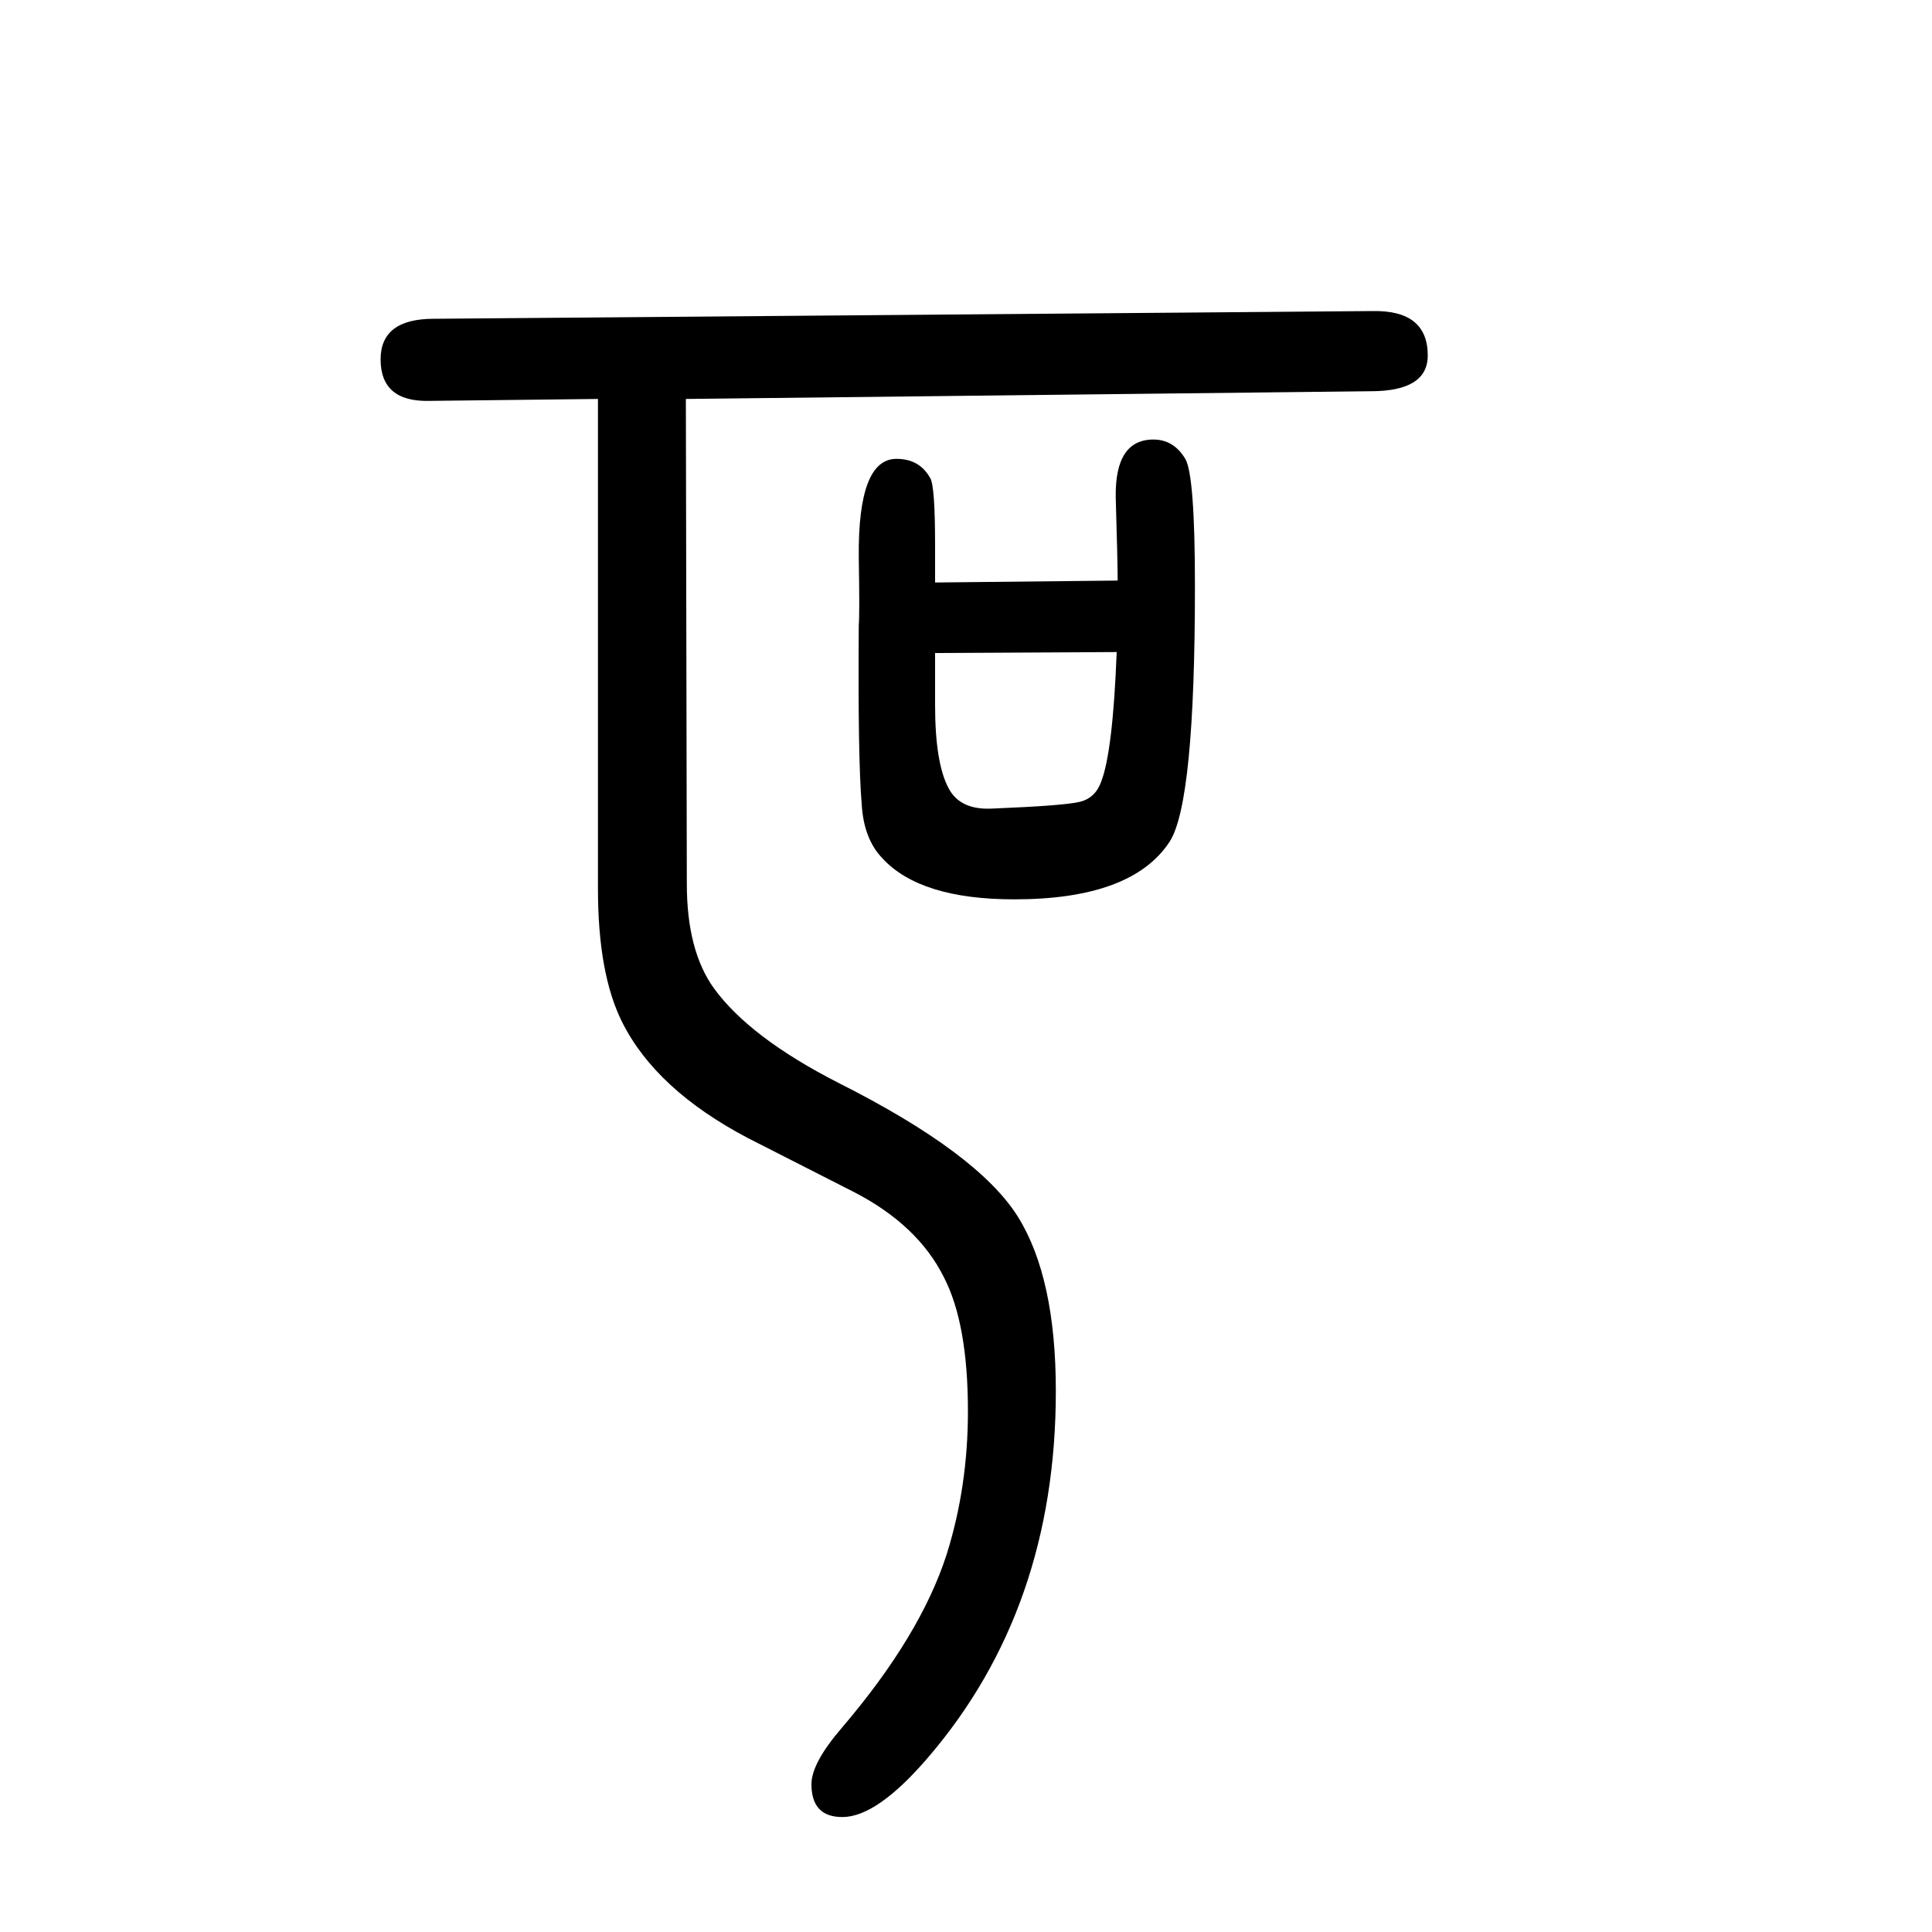
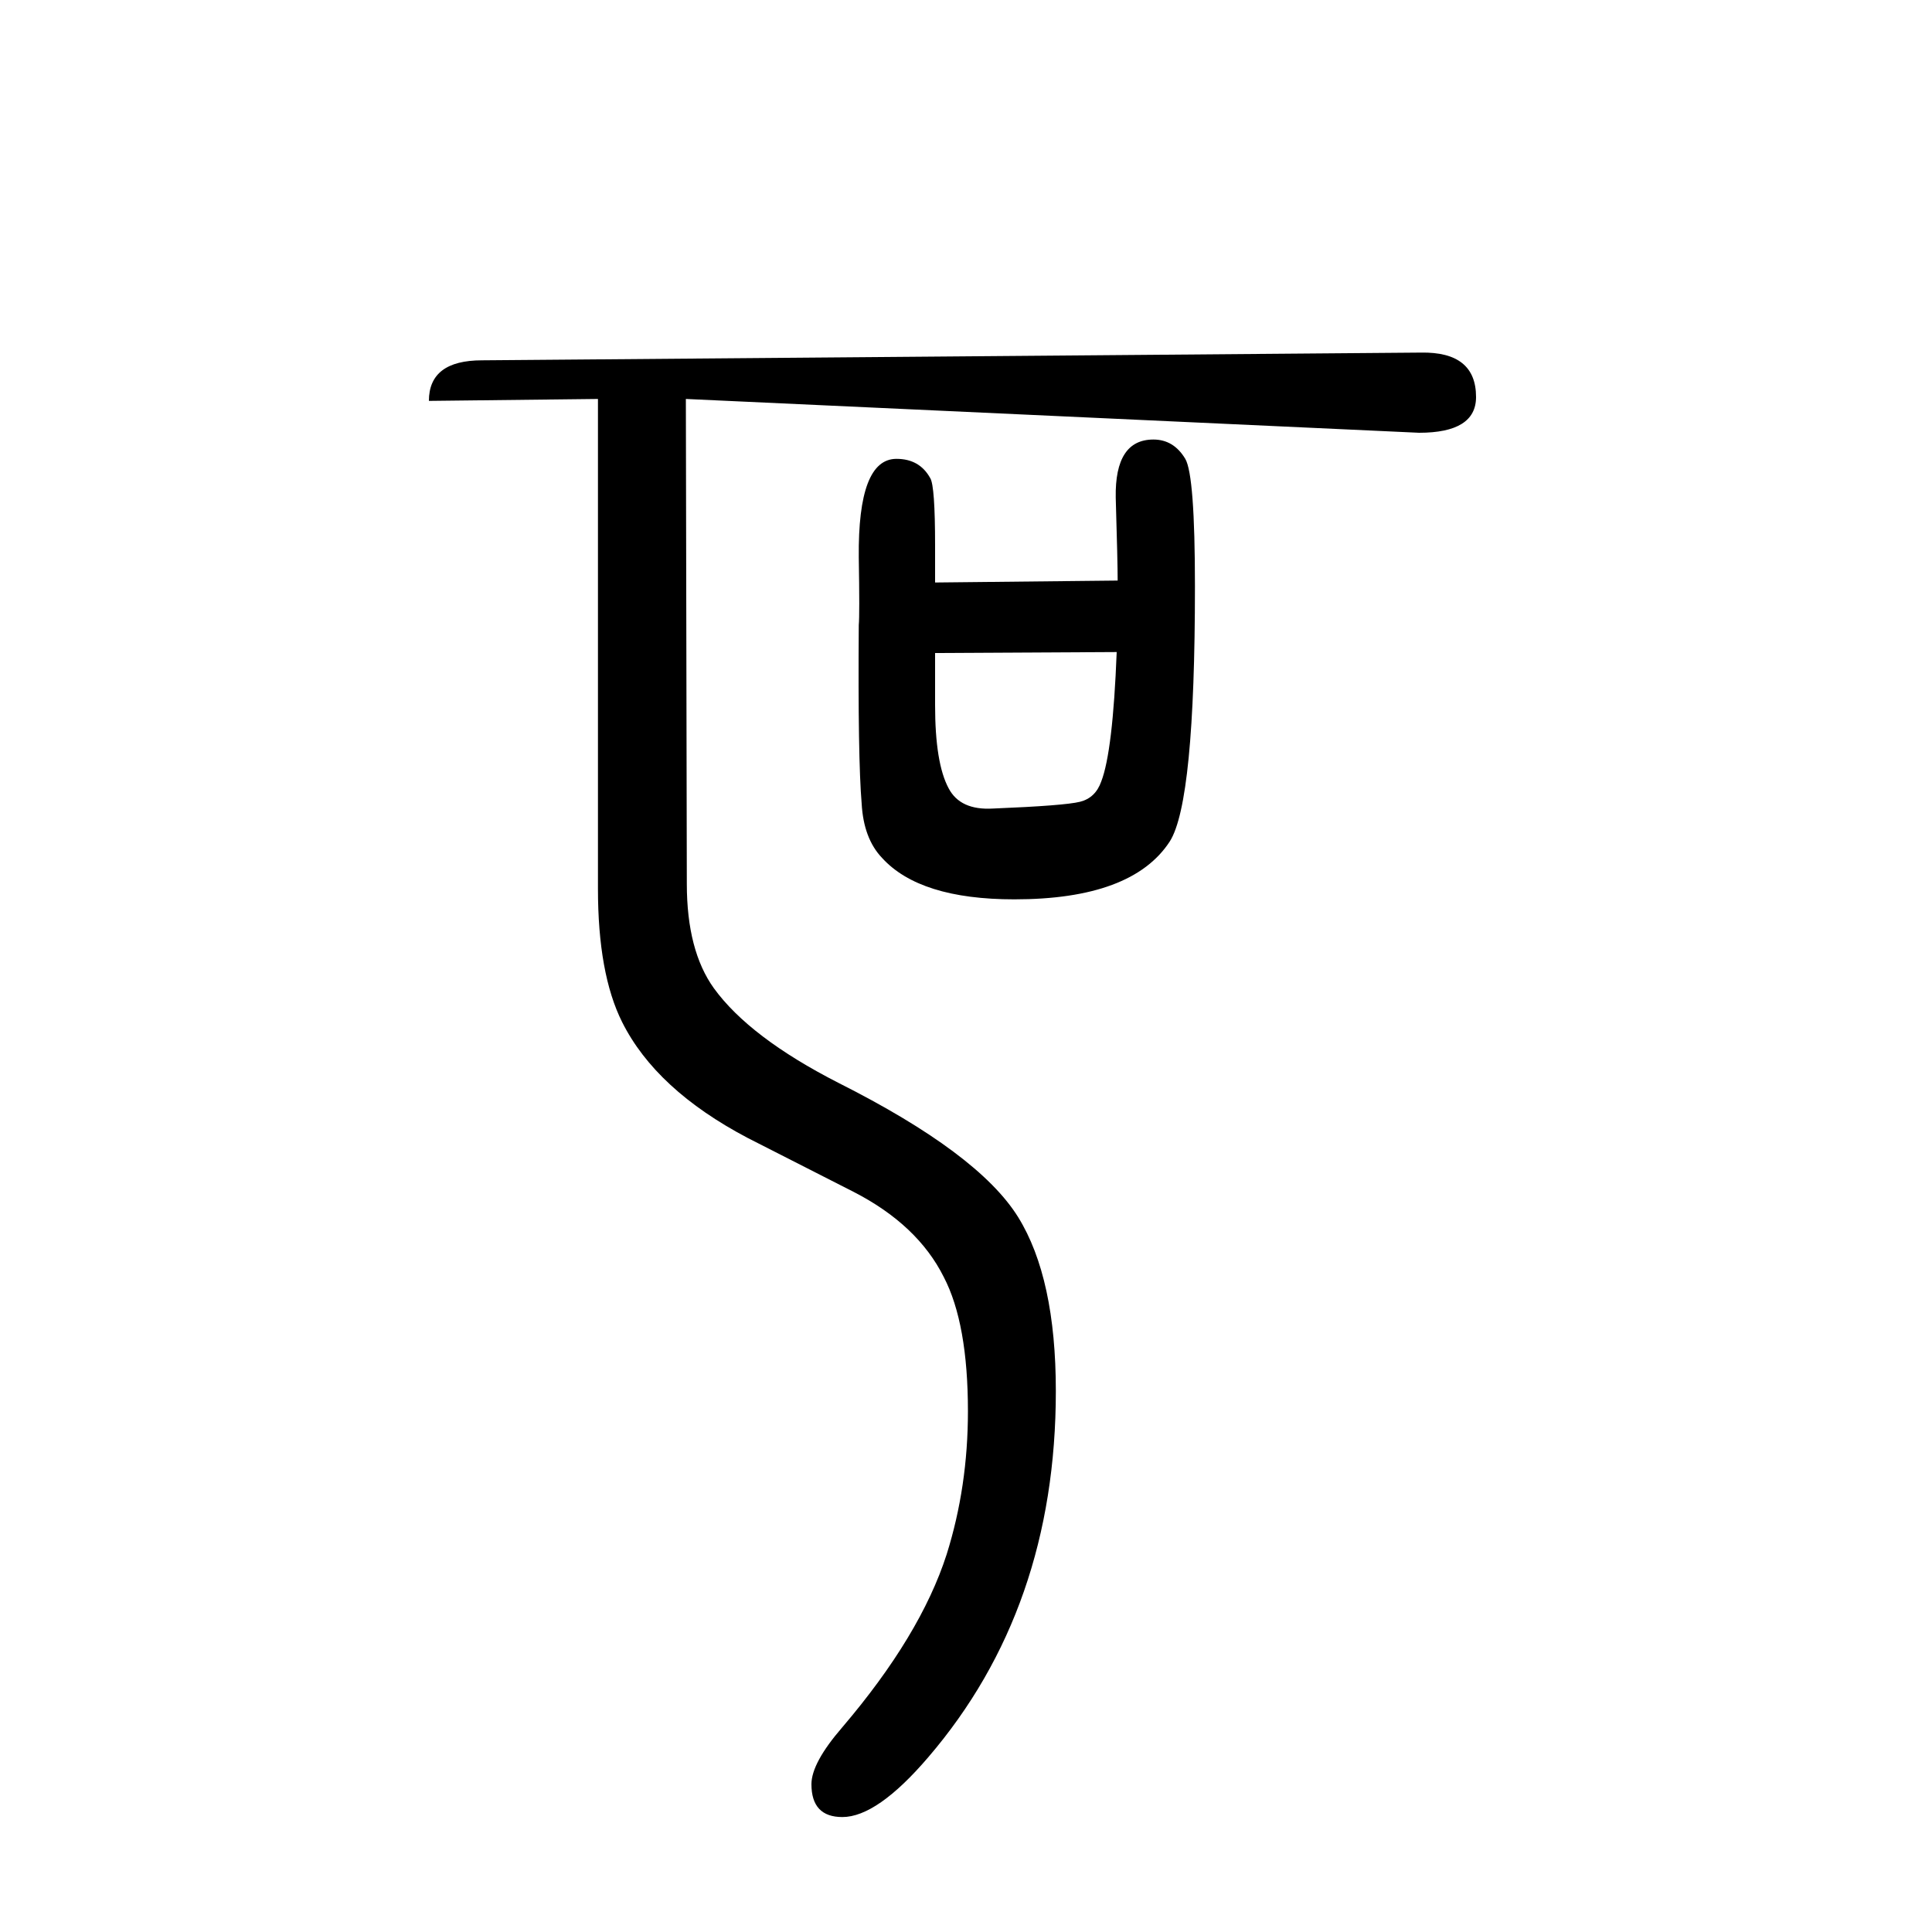
<svg xmlns="http://www.w3.org/2000/svg" height="100" width="100" version="1.1">
-   <path d="M968 1047l189 2q0 19 -2 86q-1 60 39 60q21 0 33 -20q10 -17 10 -132q0 -223 -26 -264q-39 -60 -161 -60q-98 0 -137 43q-19 20 -21 56q-4 47 -3 185q1 10 0 70q-1 102 39 102q24 0 35 -20q5 -8 5 -70v-38zM968 974v-37v-17q0 -60 14 -86q12 -23 46 -21q74 3 90 7t22 21 q12 31 16 134zM710 1237l1 -502q0 -69 28 -108q37 -51 129 -98q145 -73 186 -139q39 -63 39 -180q0 -225 -132 -379q-53 -62 -89 -62q-32 0 -32 34q0 22 32 59q81 95 108 179q22 70 22 148q0 91 -25 139q-27 54 -93 88l-110 56q-95 50 -130 120q-25 50 -25 138v507l-175 -2 q-50 -1 -50 43q0 42 55 42l972 8q57 1 57 -46q0 -37 -59 -37z" style="" transform="scale(0.05 -0.05) translate(0 -1650)" />
+   <path d="M968 1047l189 2q0 19 -2 86q-1 60 39 60q21 0 33 -20q10 -17 10 -132q0 -223 -26 -264q-39 -60 -161 -60q-98 0 -137 43q-19 20 -21 56q-4 47 -3 185q1 10 0 70q-1 102 39 102q24 0 35 -20q5 -8 5 -70v-38zM968 974v-37v-17q0 -60 14 -86q12 -23 46 -21q74 3 90 7t22 21 q12 31 16 134zM710 1237l1 -502q0 -69 28 -108q37 -51 129 -98q145 -73 186 -139q39 -63 39 -180q0 -225 -132 -379q-53 -62 -89 -62q-32 0 -32 34q0 22 32 59q81 95 108 179q22 70 22 148q0 91 -25 139q-27 54 -93 88l-110 56q-95 50 -130 120q-25 50 -25 138v507l-175 -2 q0 42 55 42l972 8q57 1 57 -46q0 -37 -59 -37z" style="" transform="scale(0.05 -0.05) translate(0 -1650)" />
</svg>